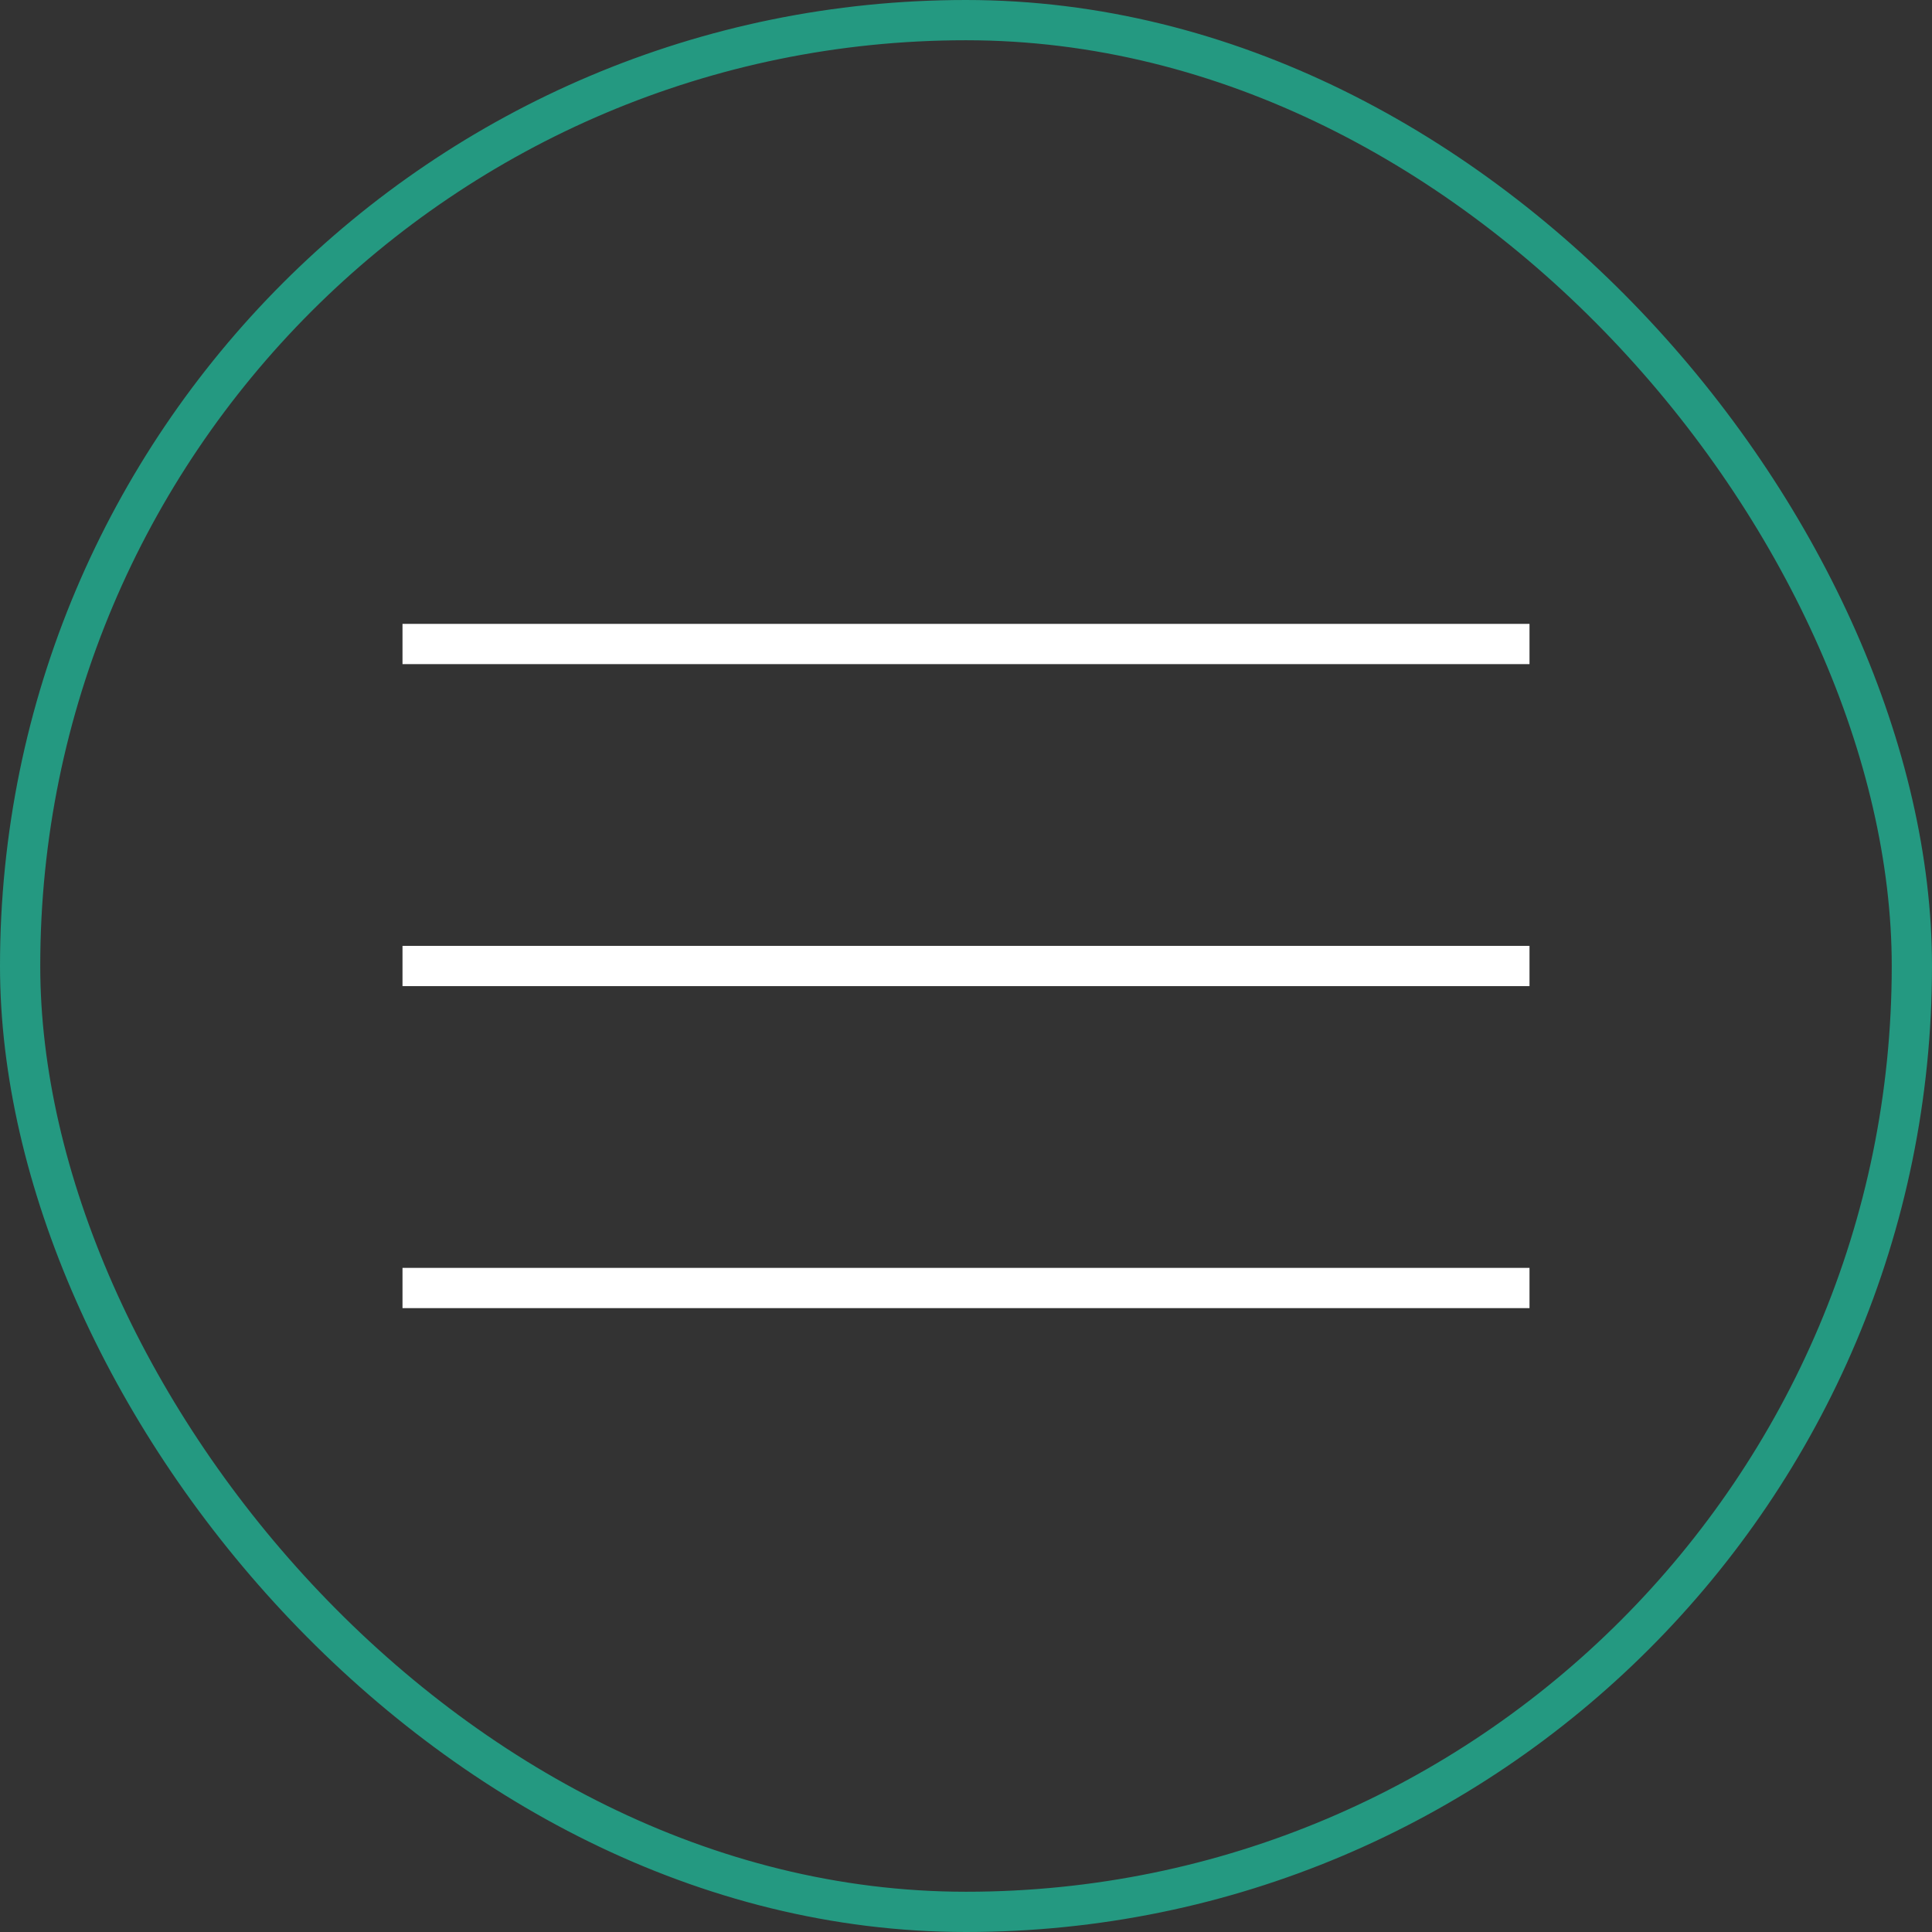
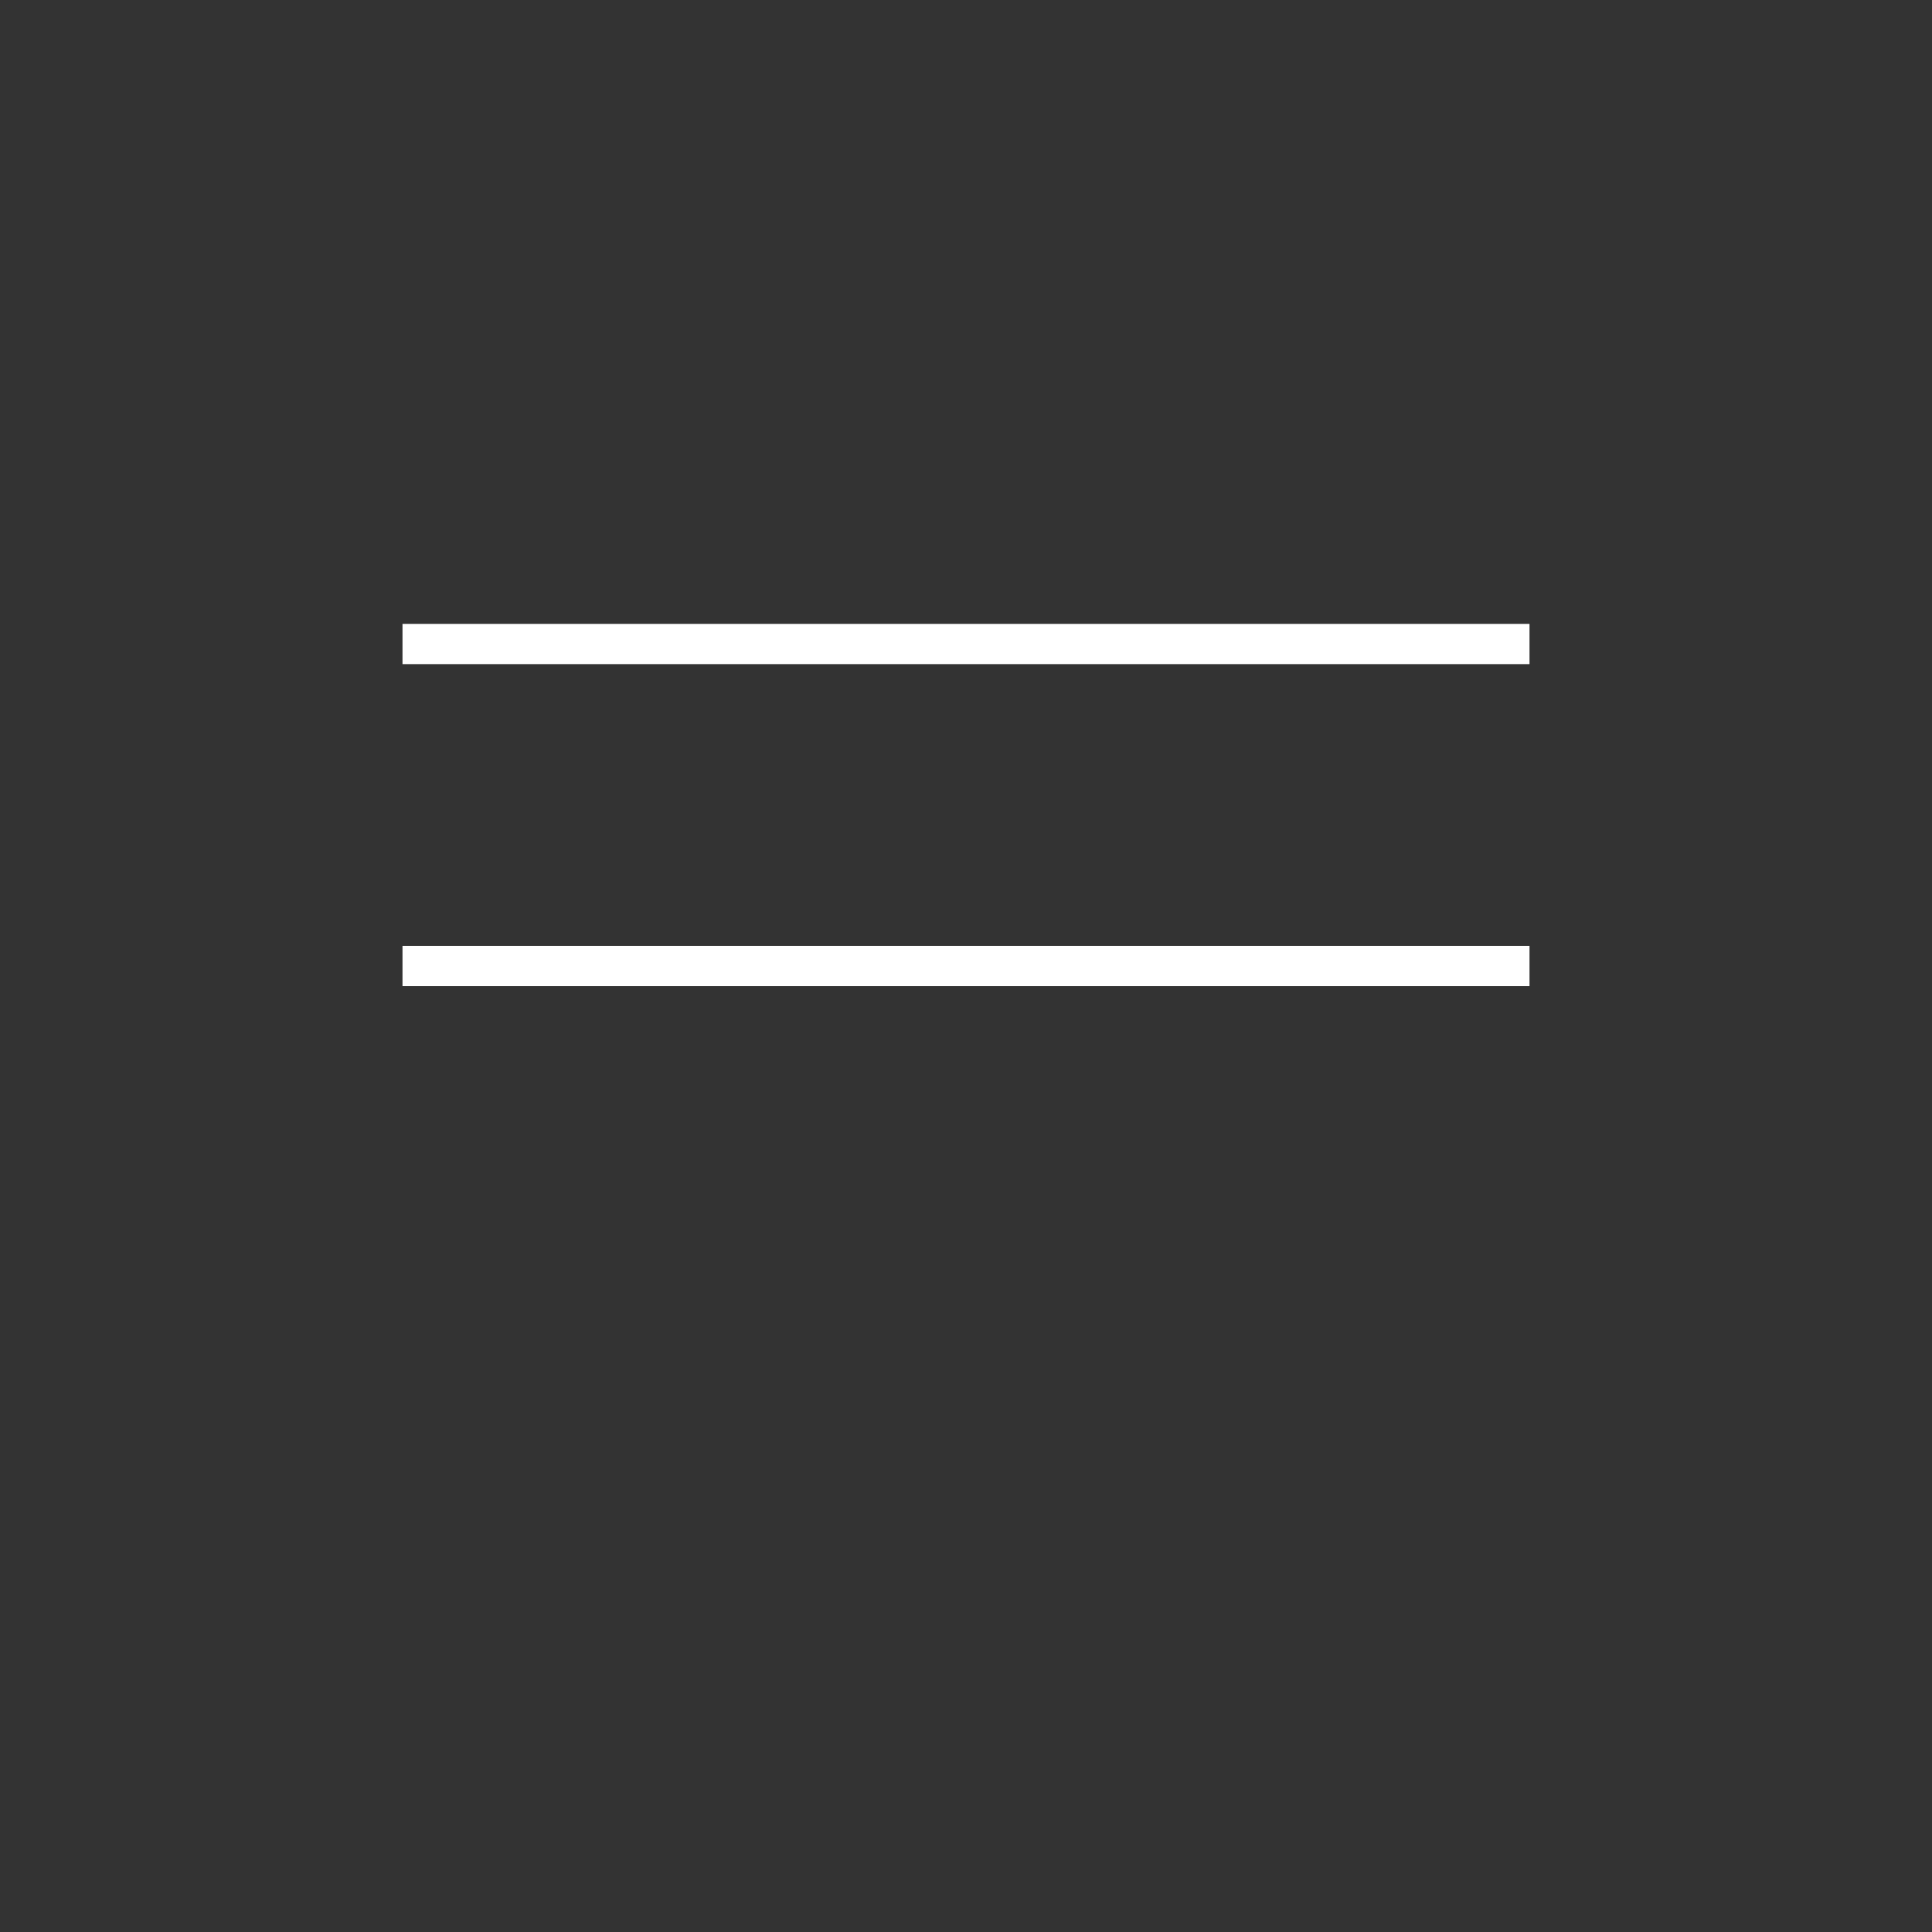
<svg xmlns="http://www.w3.org/2000/svg" width="48" height="48" viewBox="0 0 48 48" fill="none">
  <rect x="0" y="0" width="48" height="48" fill="#333333" stroke="none" />
  <rect x="10" y="15.5" width="28" height="1" fill="white" />
  <rect x="10" y="23.5" width="28" height="1" fill="white" />
-   <rect x="10" y="31.5" width="28" height="1" fill="white" />
-   <rect x="0.5" y="0.5" width="47" height="47" rx="23.5" stroke="#249981" />
</svg>